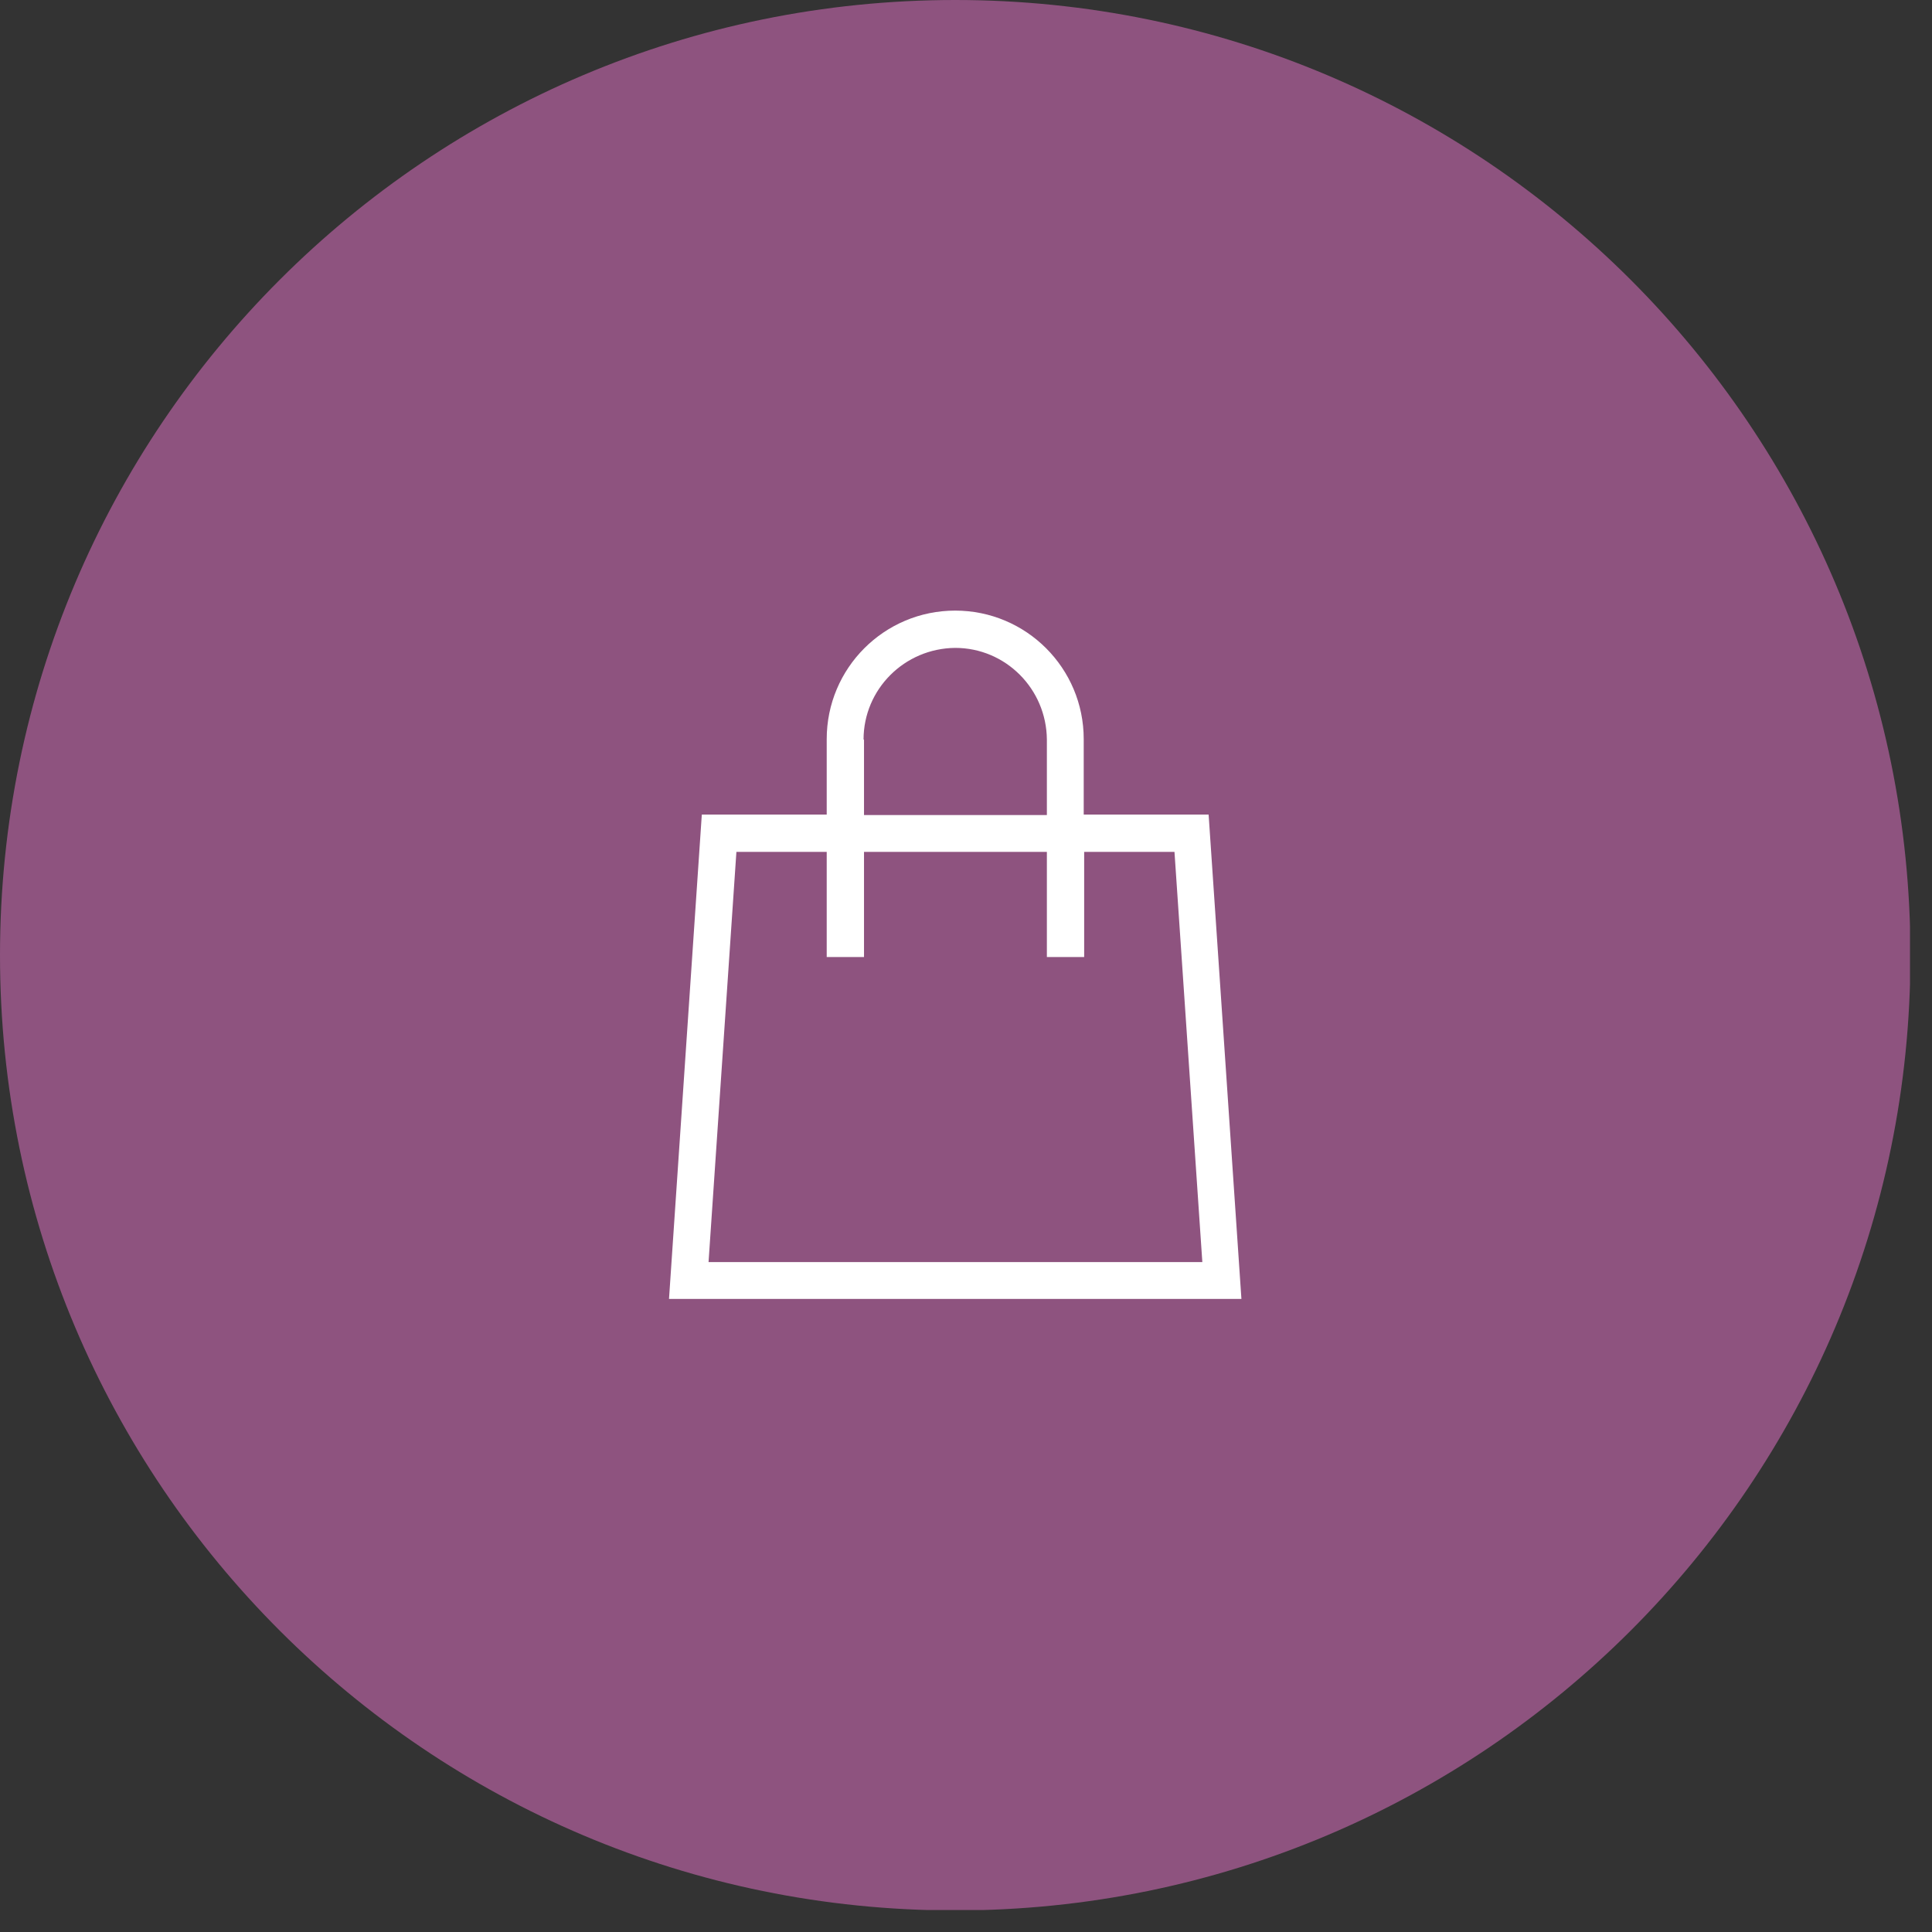
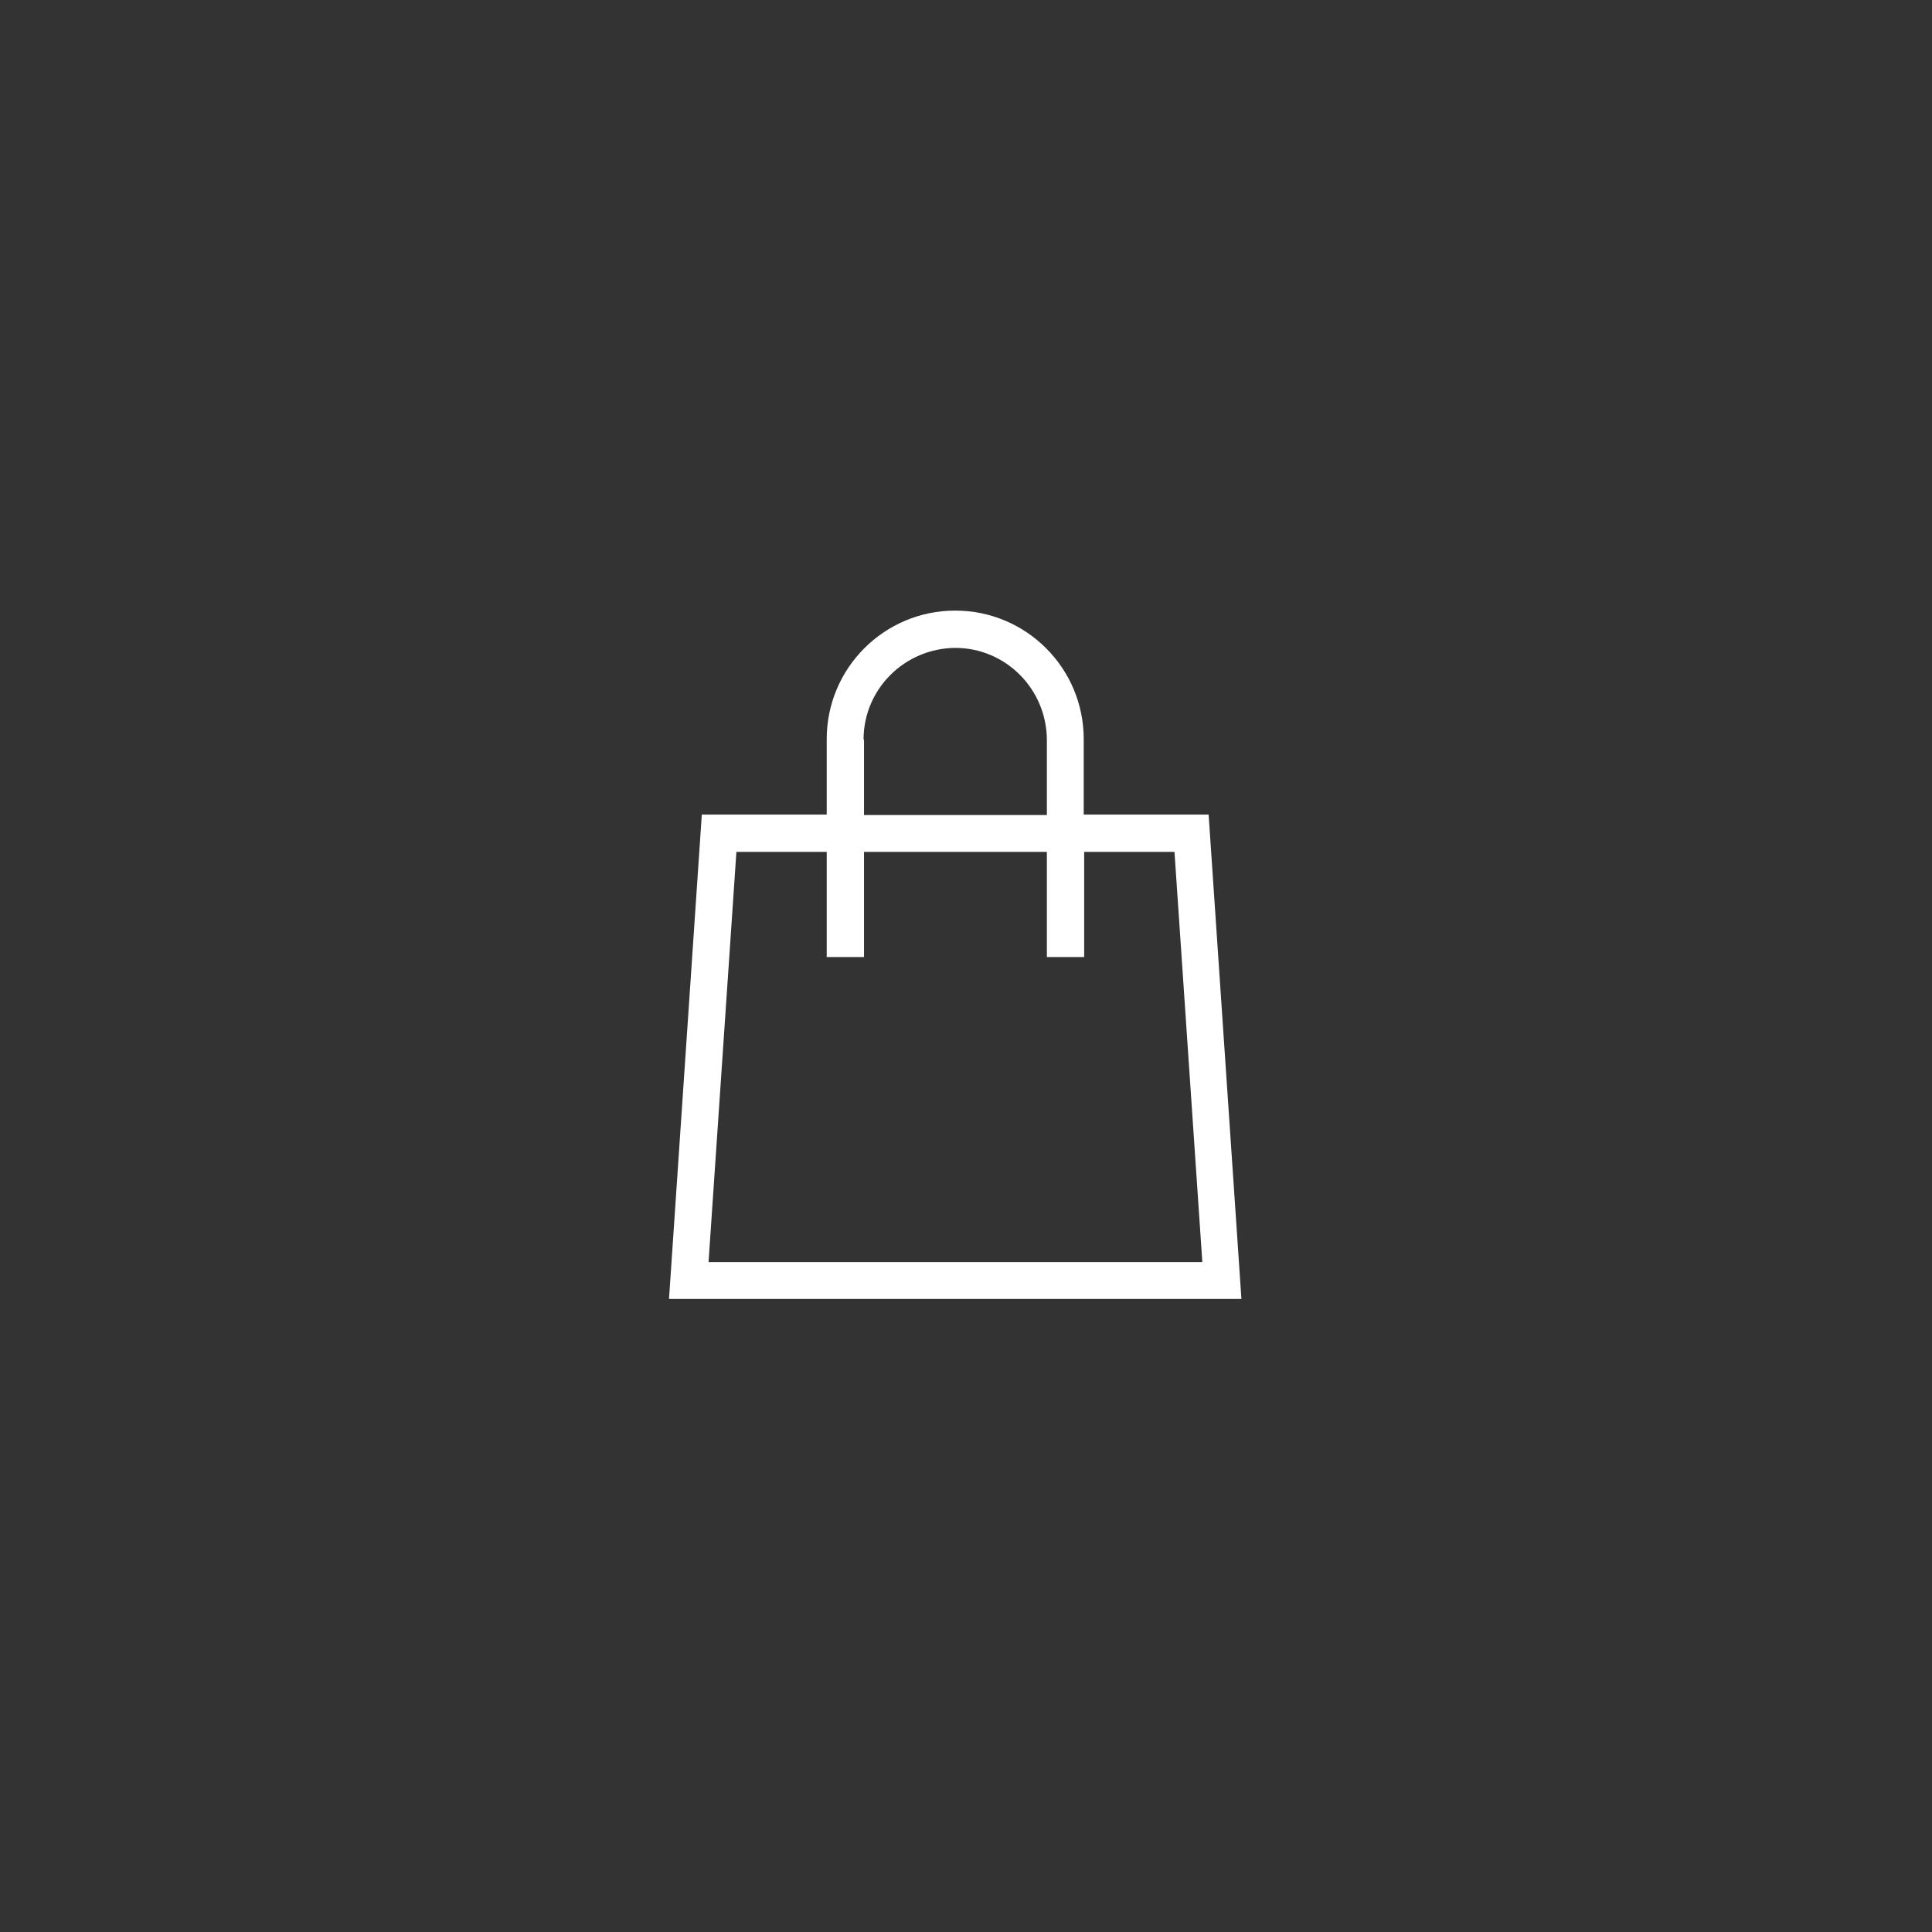
<svg xmlns="http://www.w3.org/2000/svg" width="43" height="43" viewBox="0 0 43 43" fill="none">
  <rect x="0" y="0" width="43" height="43" fill="#333333" stroke="none" />
  <g clip-path="url(#clip0_724_4)">
-     <path d="M21.26 42.52C33.002 42.52 42.52 33.002 42.52 21.26C42.52 9.518 33.002 0 21.26 0C9.518 0 0 9.518 0 21.26C0 33.002 9.518 42.52 21.26 42.52Z" fill="#8E537F" />
    <path d="M27.6 28.47L26.9 18.13H24.12V16.45C24.12 14.87 22.84 13.59 21.26 13.59C19.68 13.59 18.4 14.87 18.4 16.45V18.13H15.62L14.89 28.91H27.63L27.6 28.47ZM19.22 16.46C19.22 15.34 20.13 14.43 21.26 14.42C22.38 14.42 23.29 15.33 23.3 16.46V18.14H19.23V16.46H19.22ZM16.39 18.96H18.4V21.3H19.23V18.96H23.3V21.3H24.13V18.96H26.14L26.76 28.09H15.77L16.39 18.96Z" fill="white" />
  </g>
  <defs>
    <clipPath id="clip0_724_4">
      <rect width="42.51" height="42.51" fill="white" />
    </clipPath>
  </defs>
</svg>